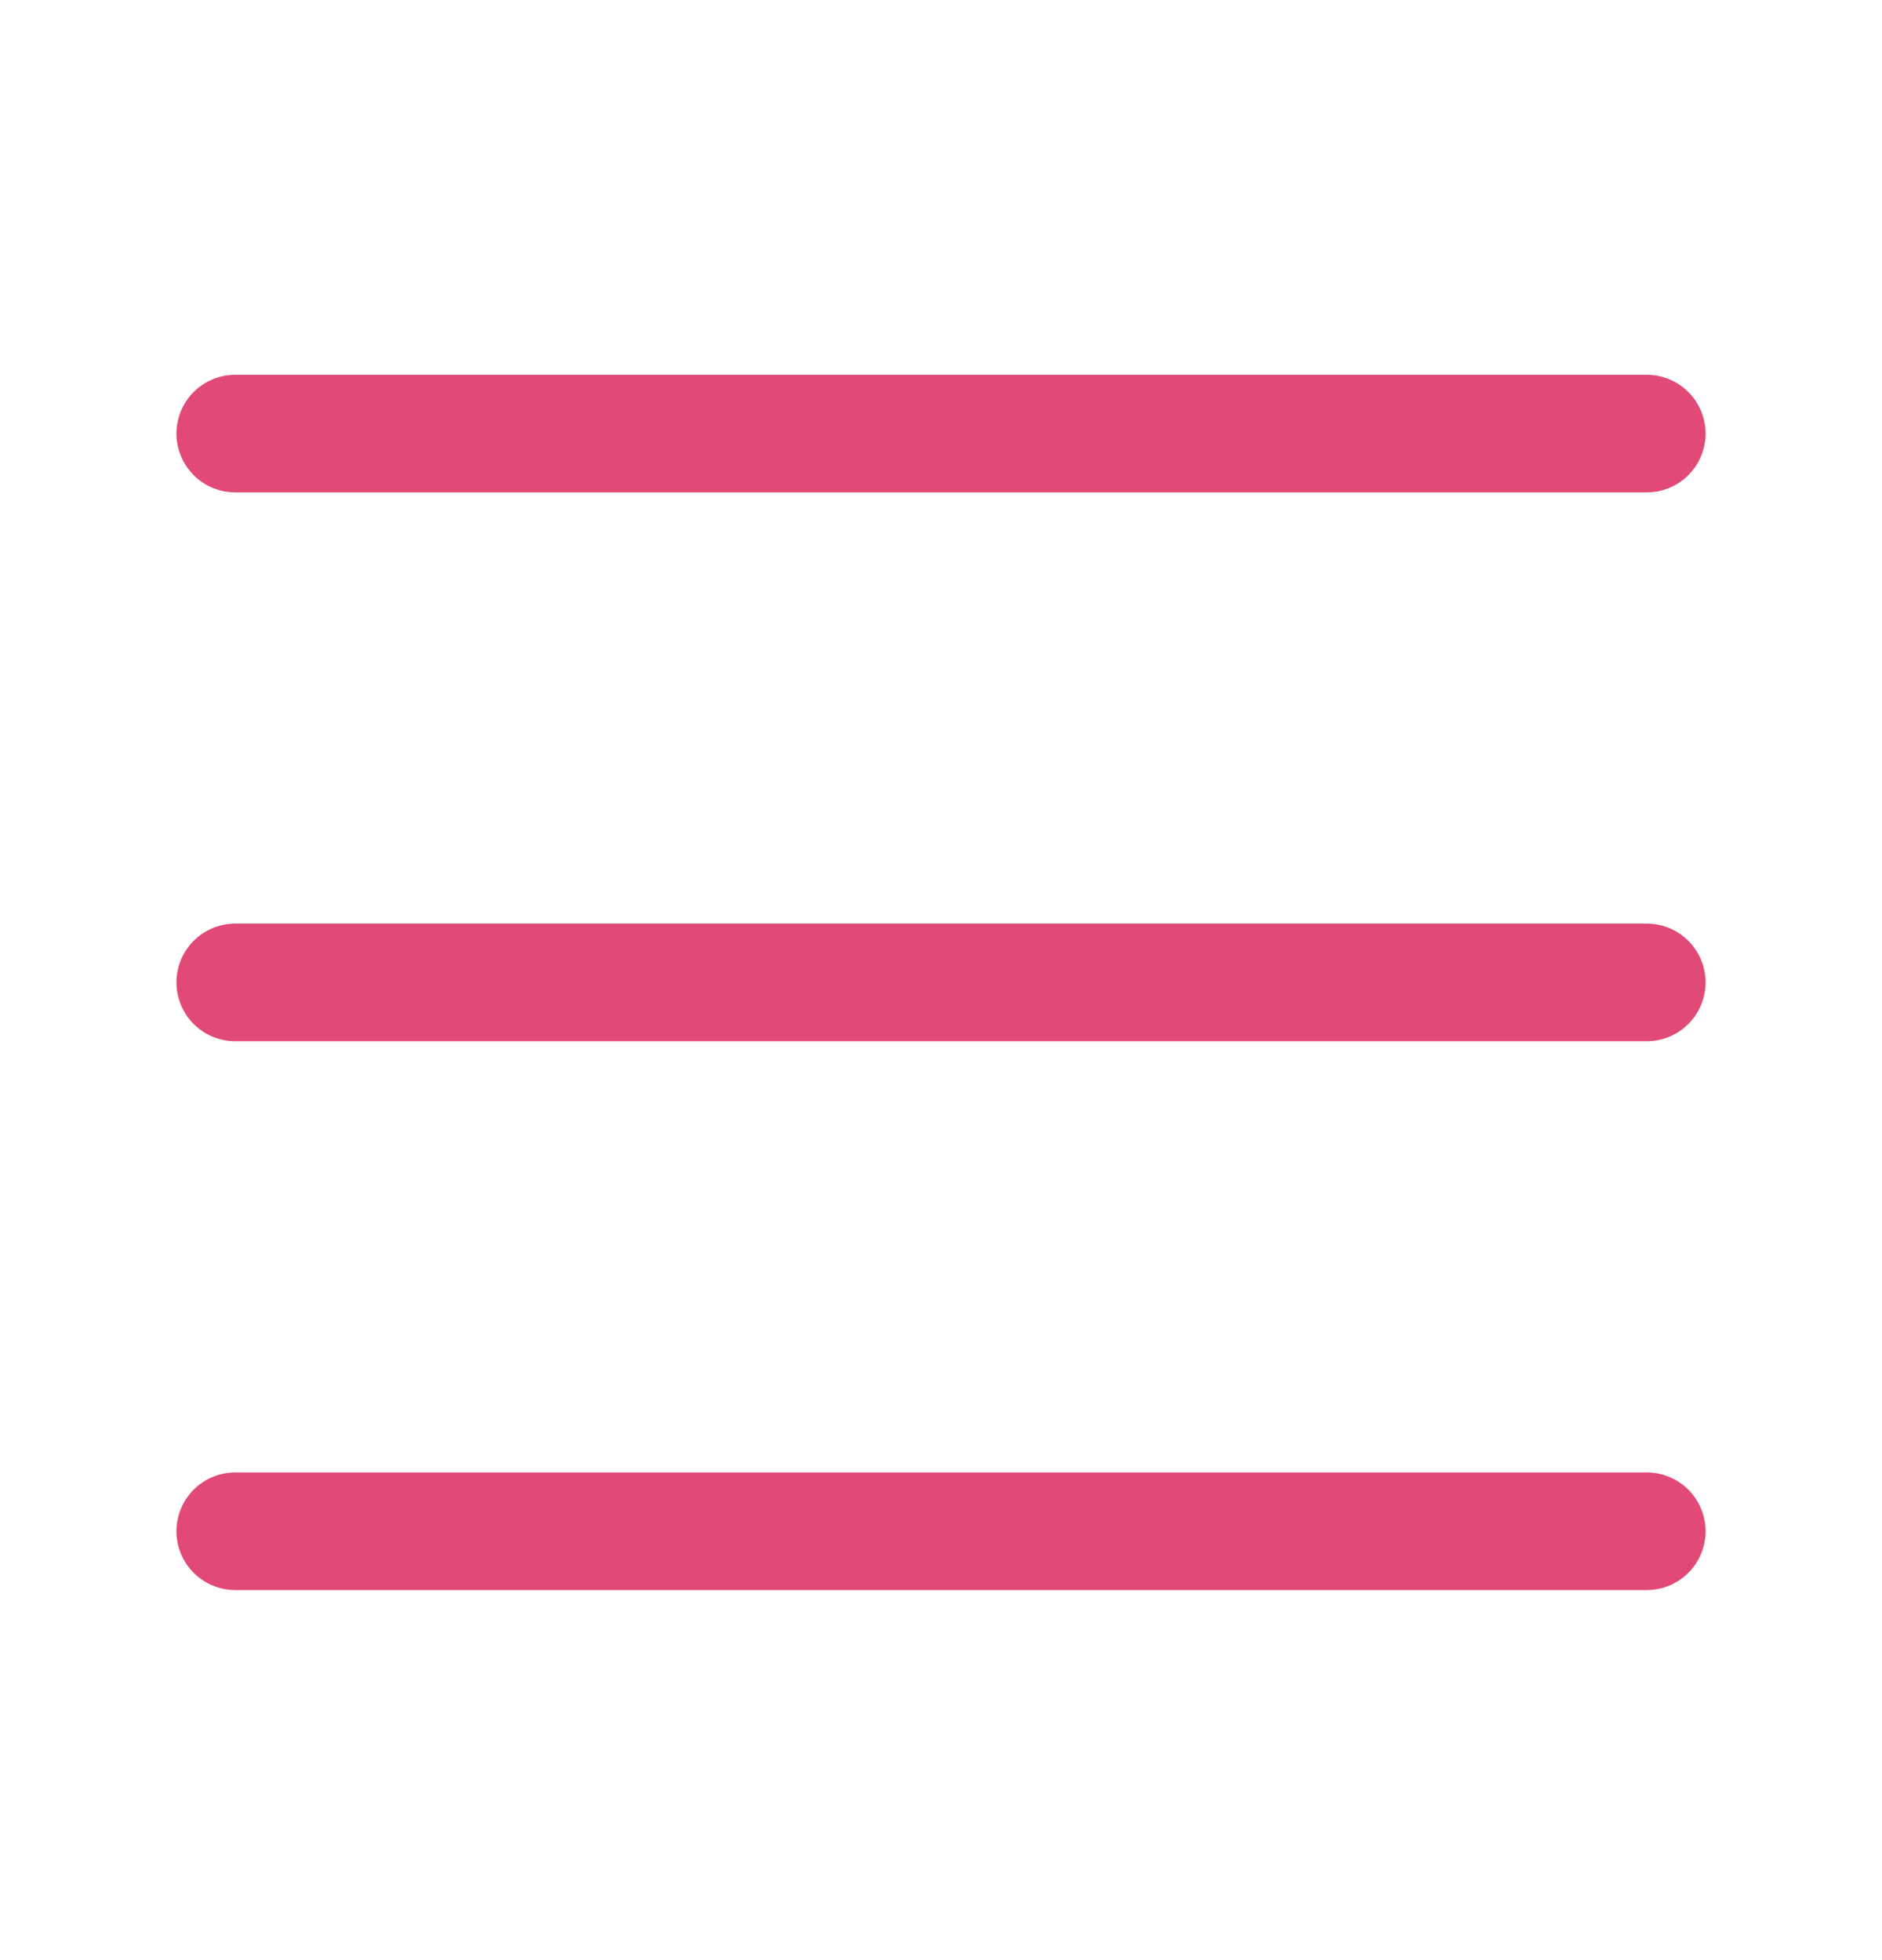
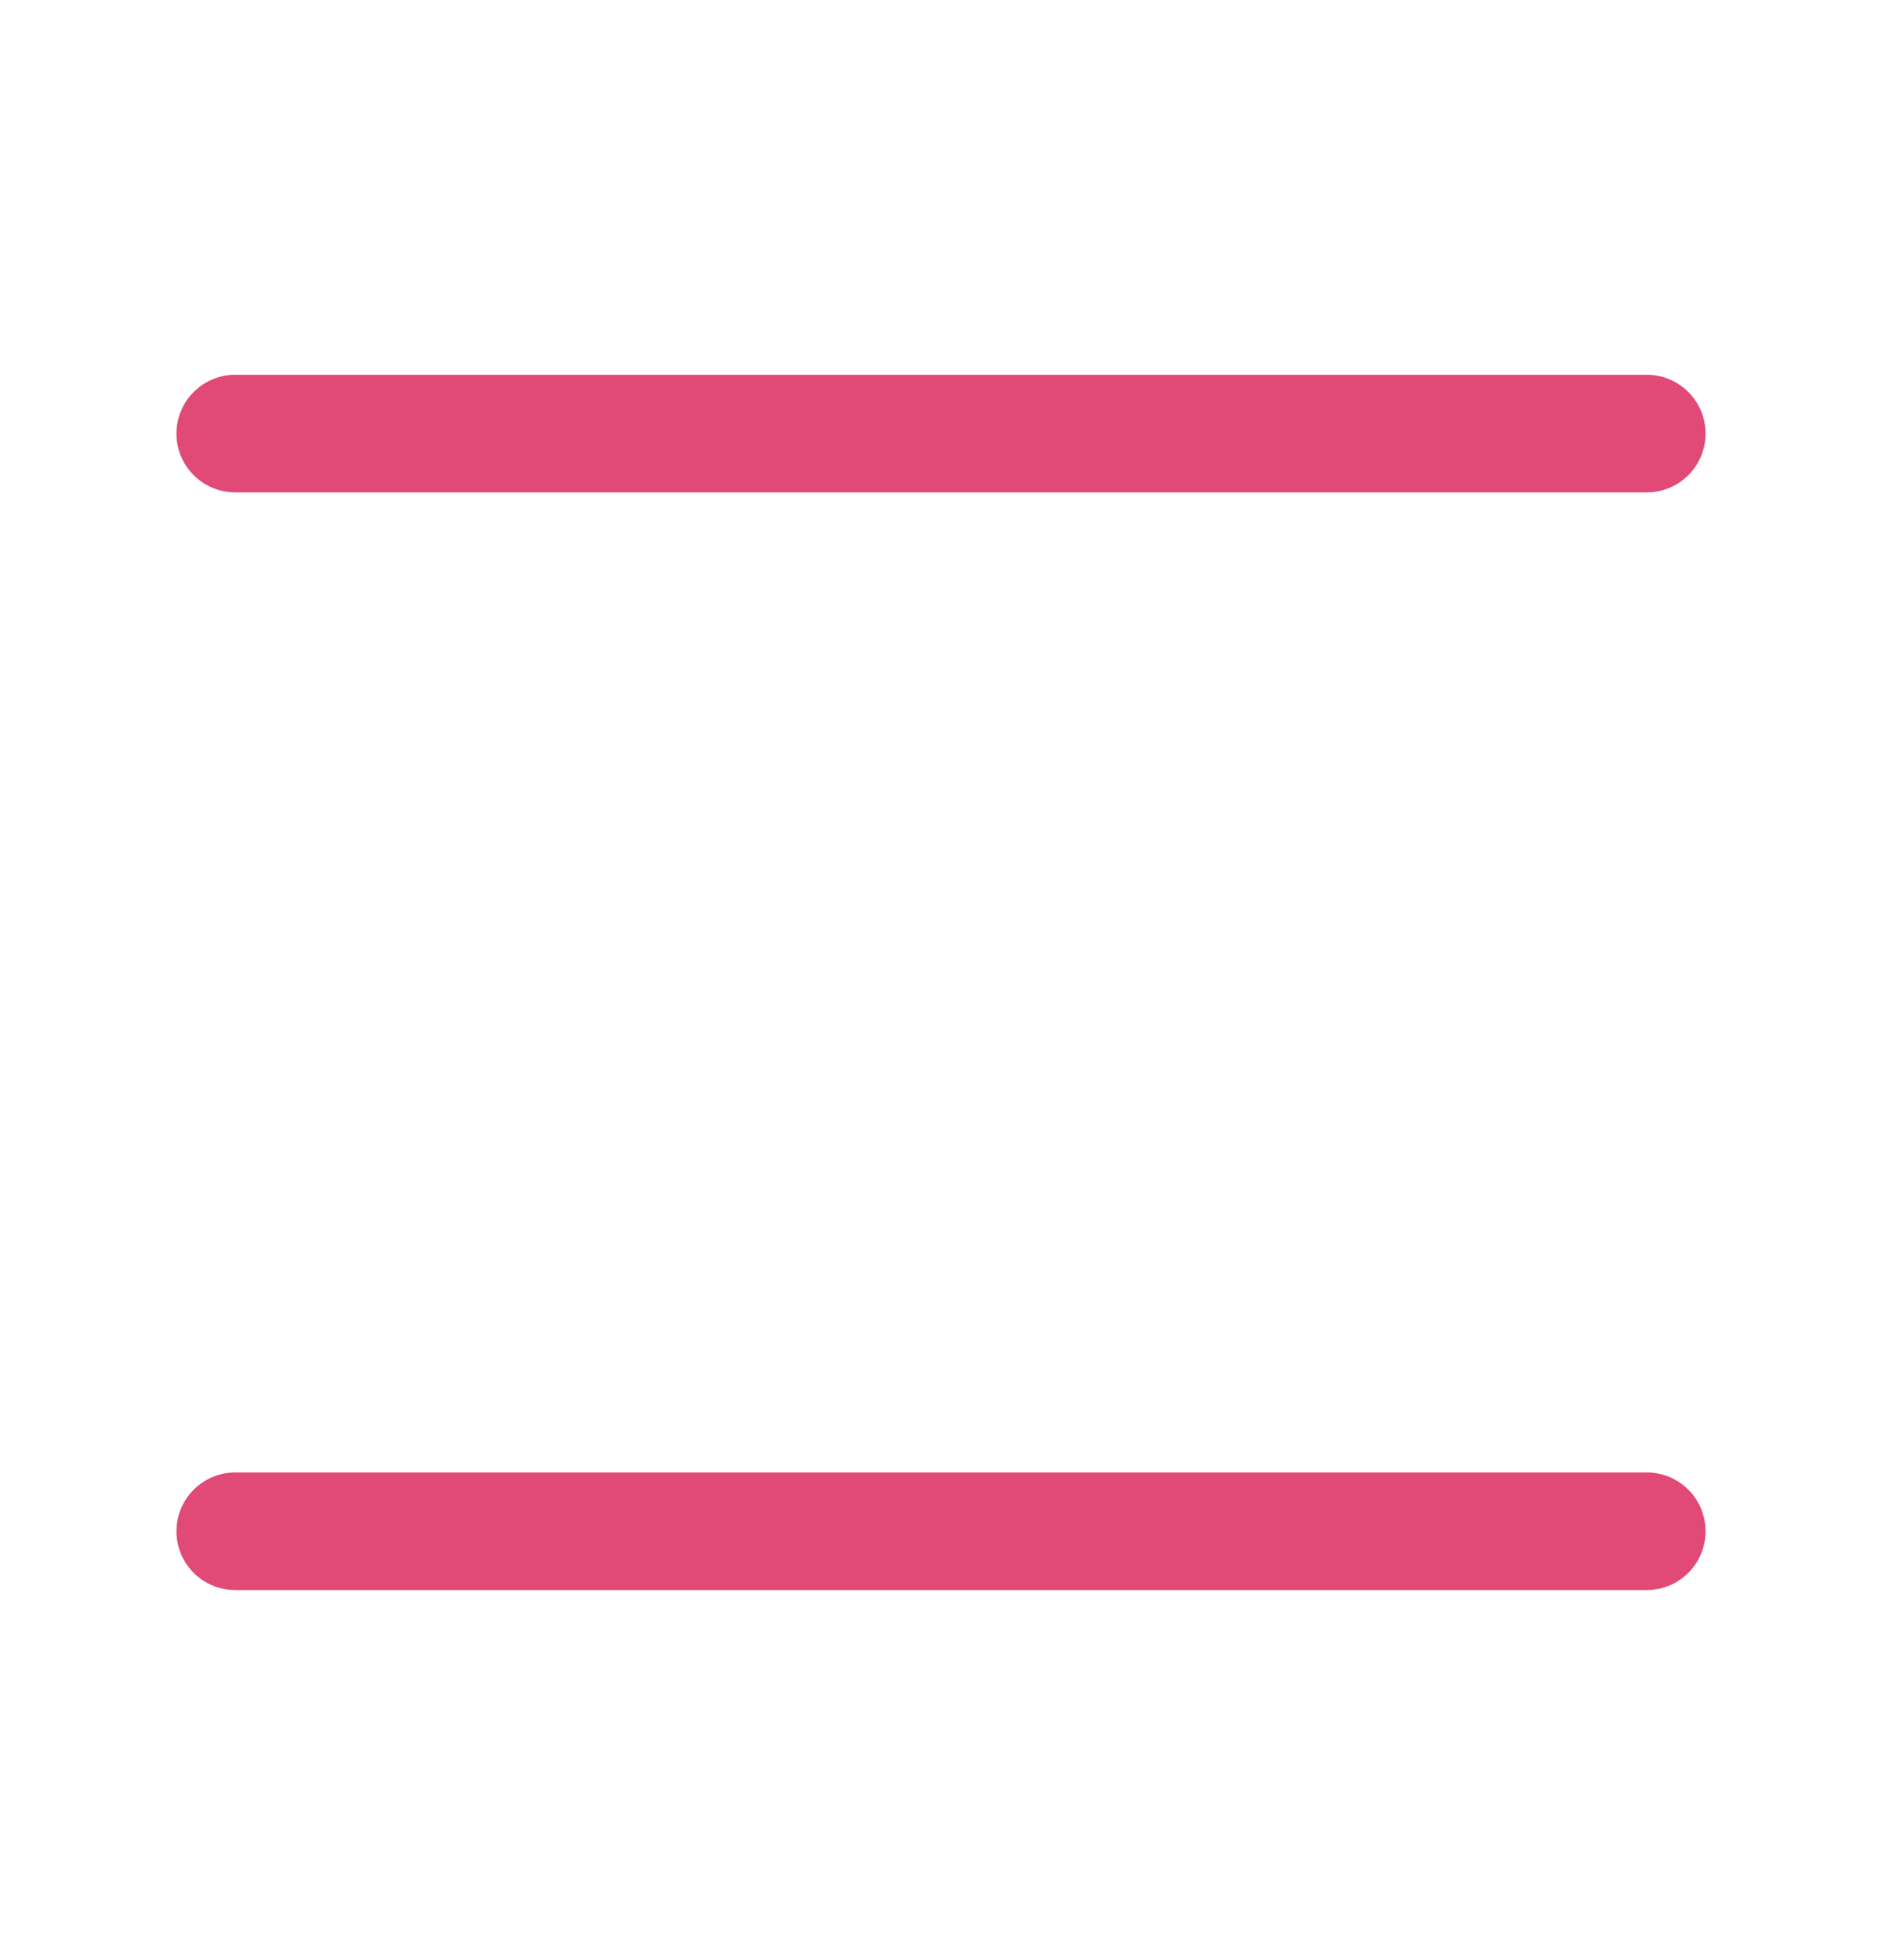
<svg xmlns="http://www.w3.org/2000/svg" width="24" height="25" viewBox="0 0 24 25" fill="none">
  <path d="M3 5.53H21" stroke="#E14977" stroke-width="1.5" stroke-linecap="round" stroke-linejoin="round" />
-   <path d="M3 12.53H21" stroke="#E14977" stroke-width="1.5" stroke-linecap="round" stroke-linejoin="round" />
  <path d="M3 19.53H21" stroke="#E14977" stroke-width="1.5" stroke-linecap="round" stroke-linejoin="round" />
</svg>